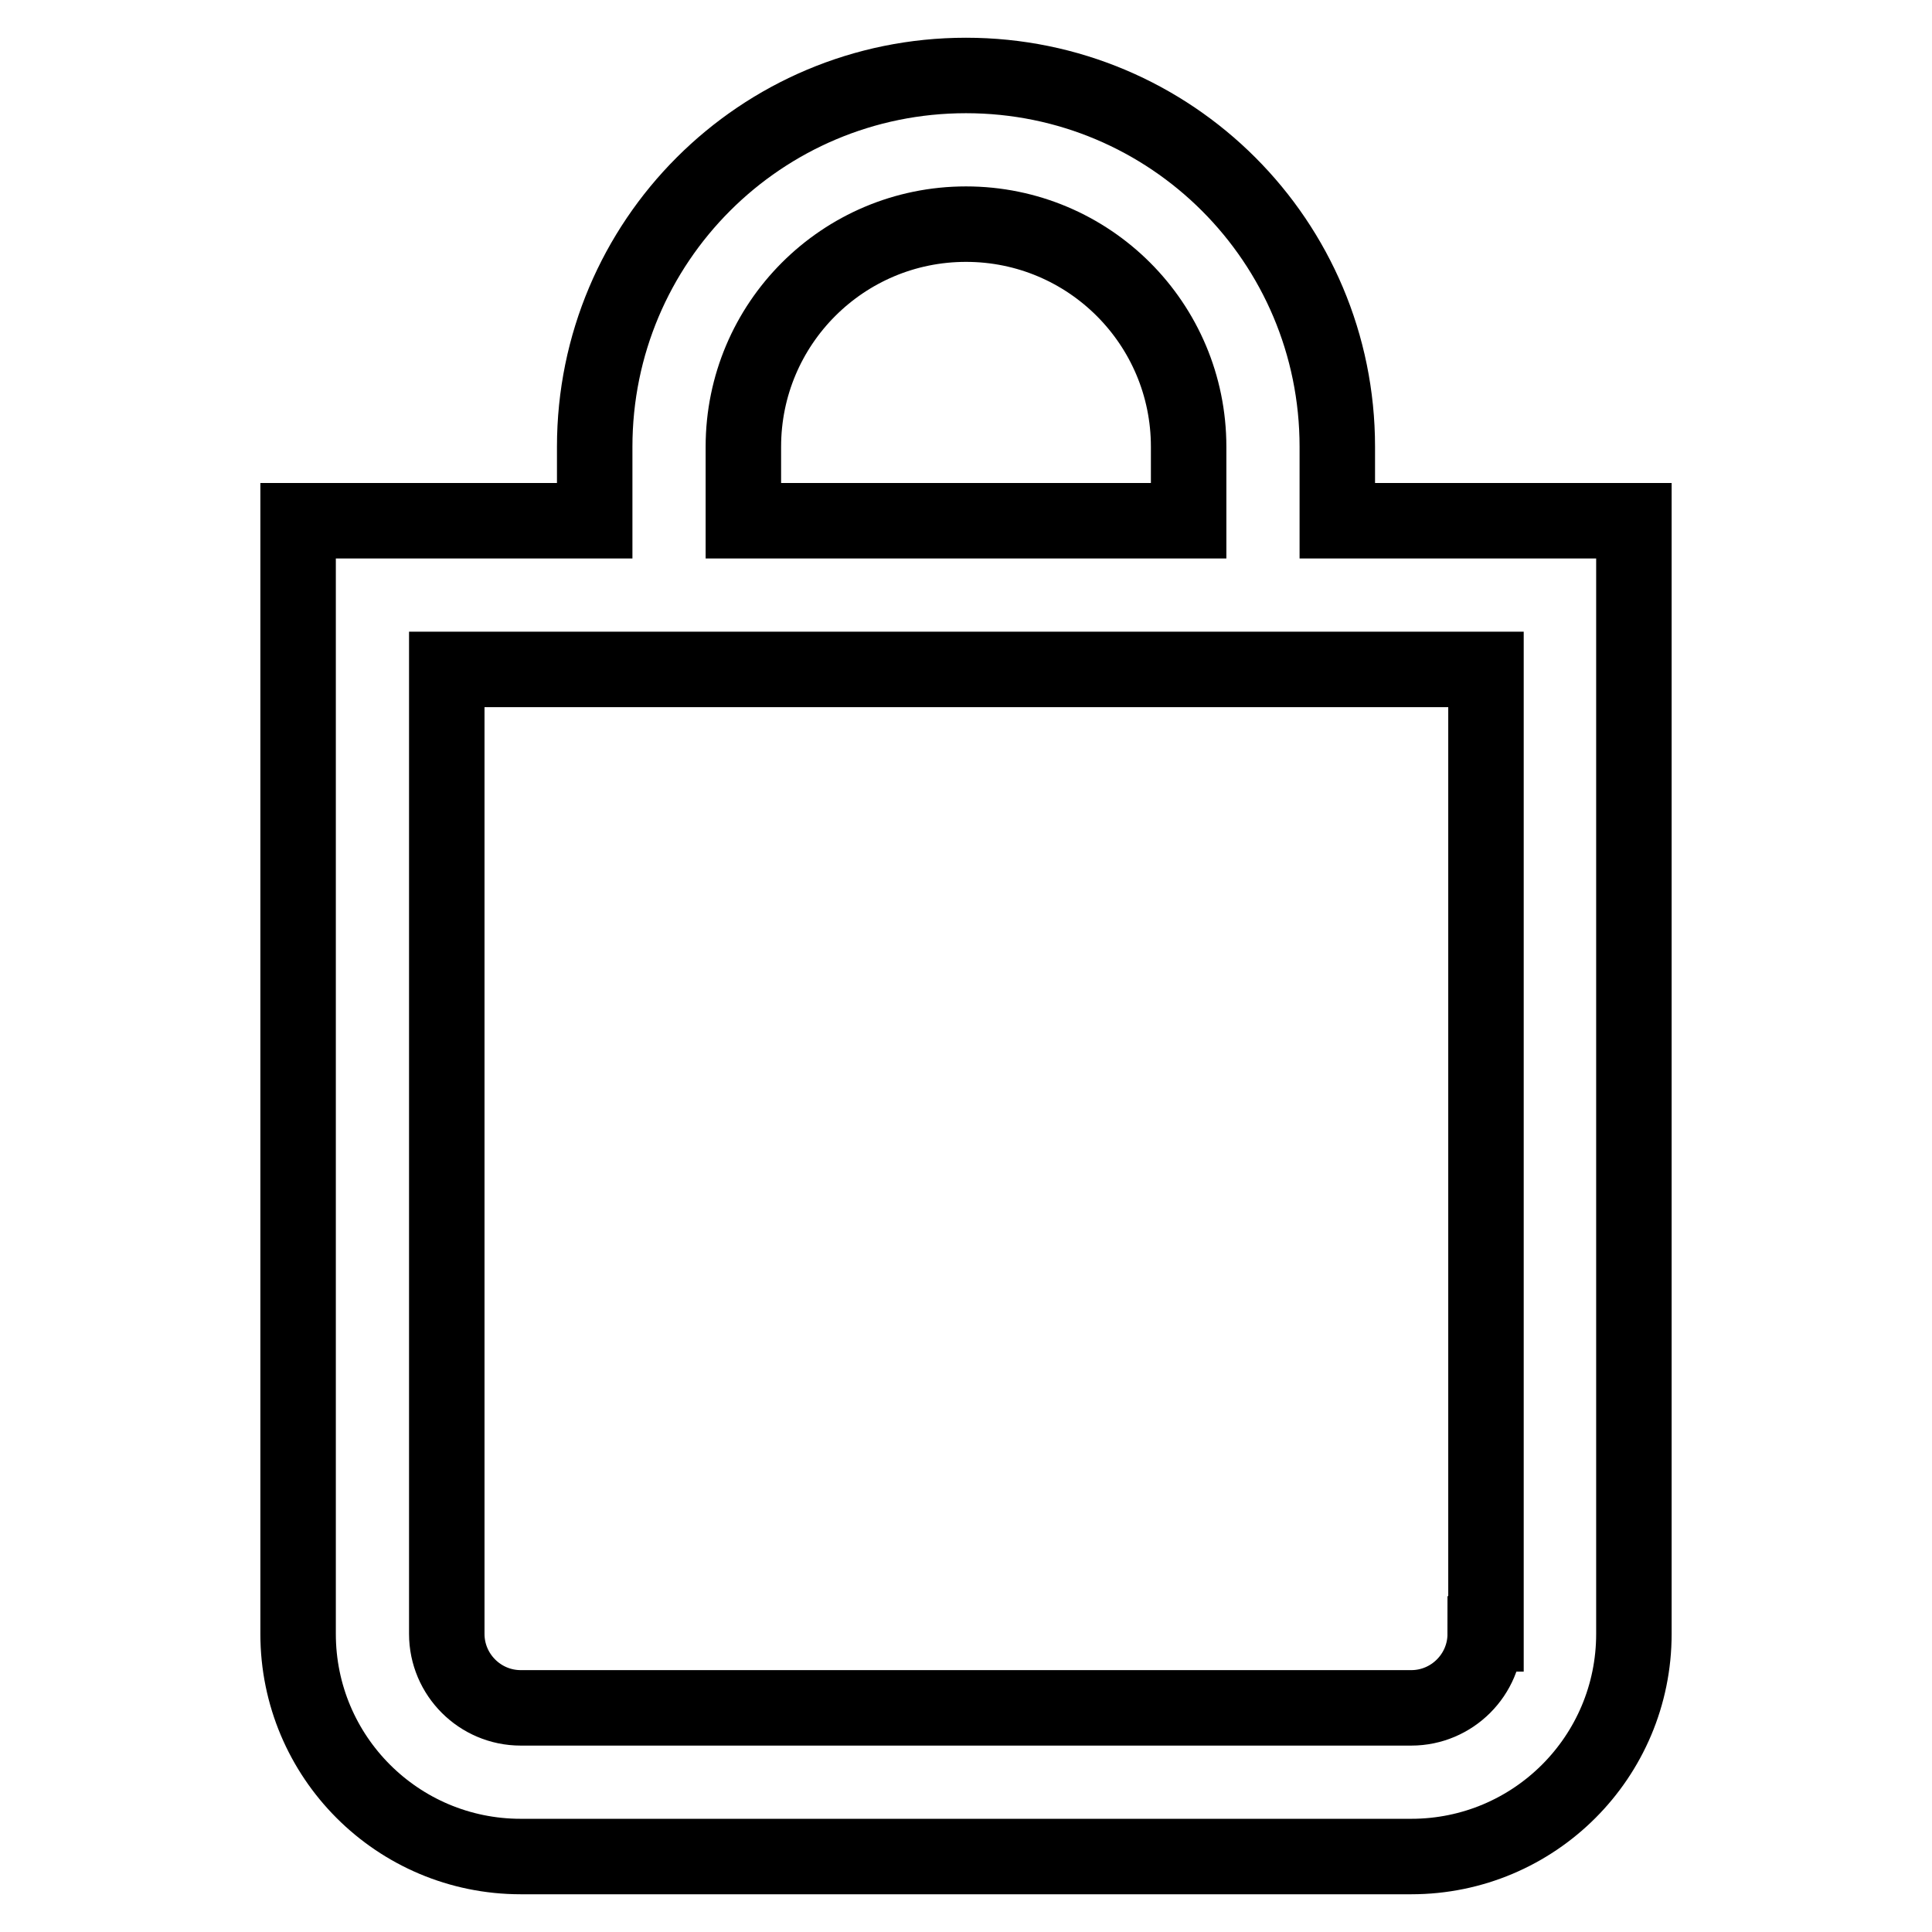
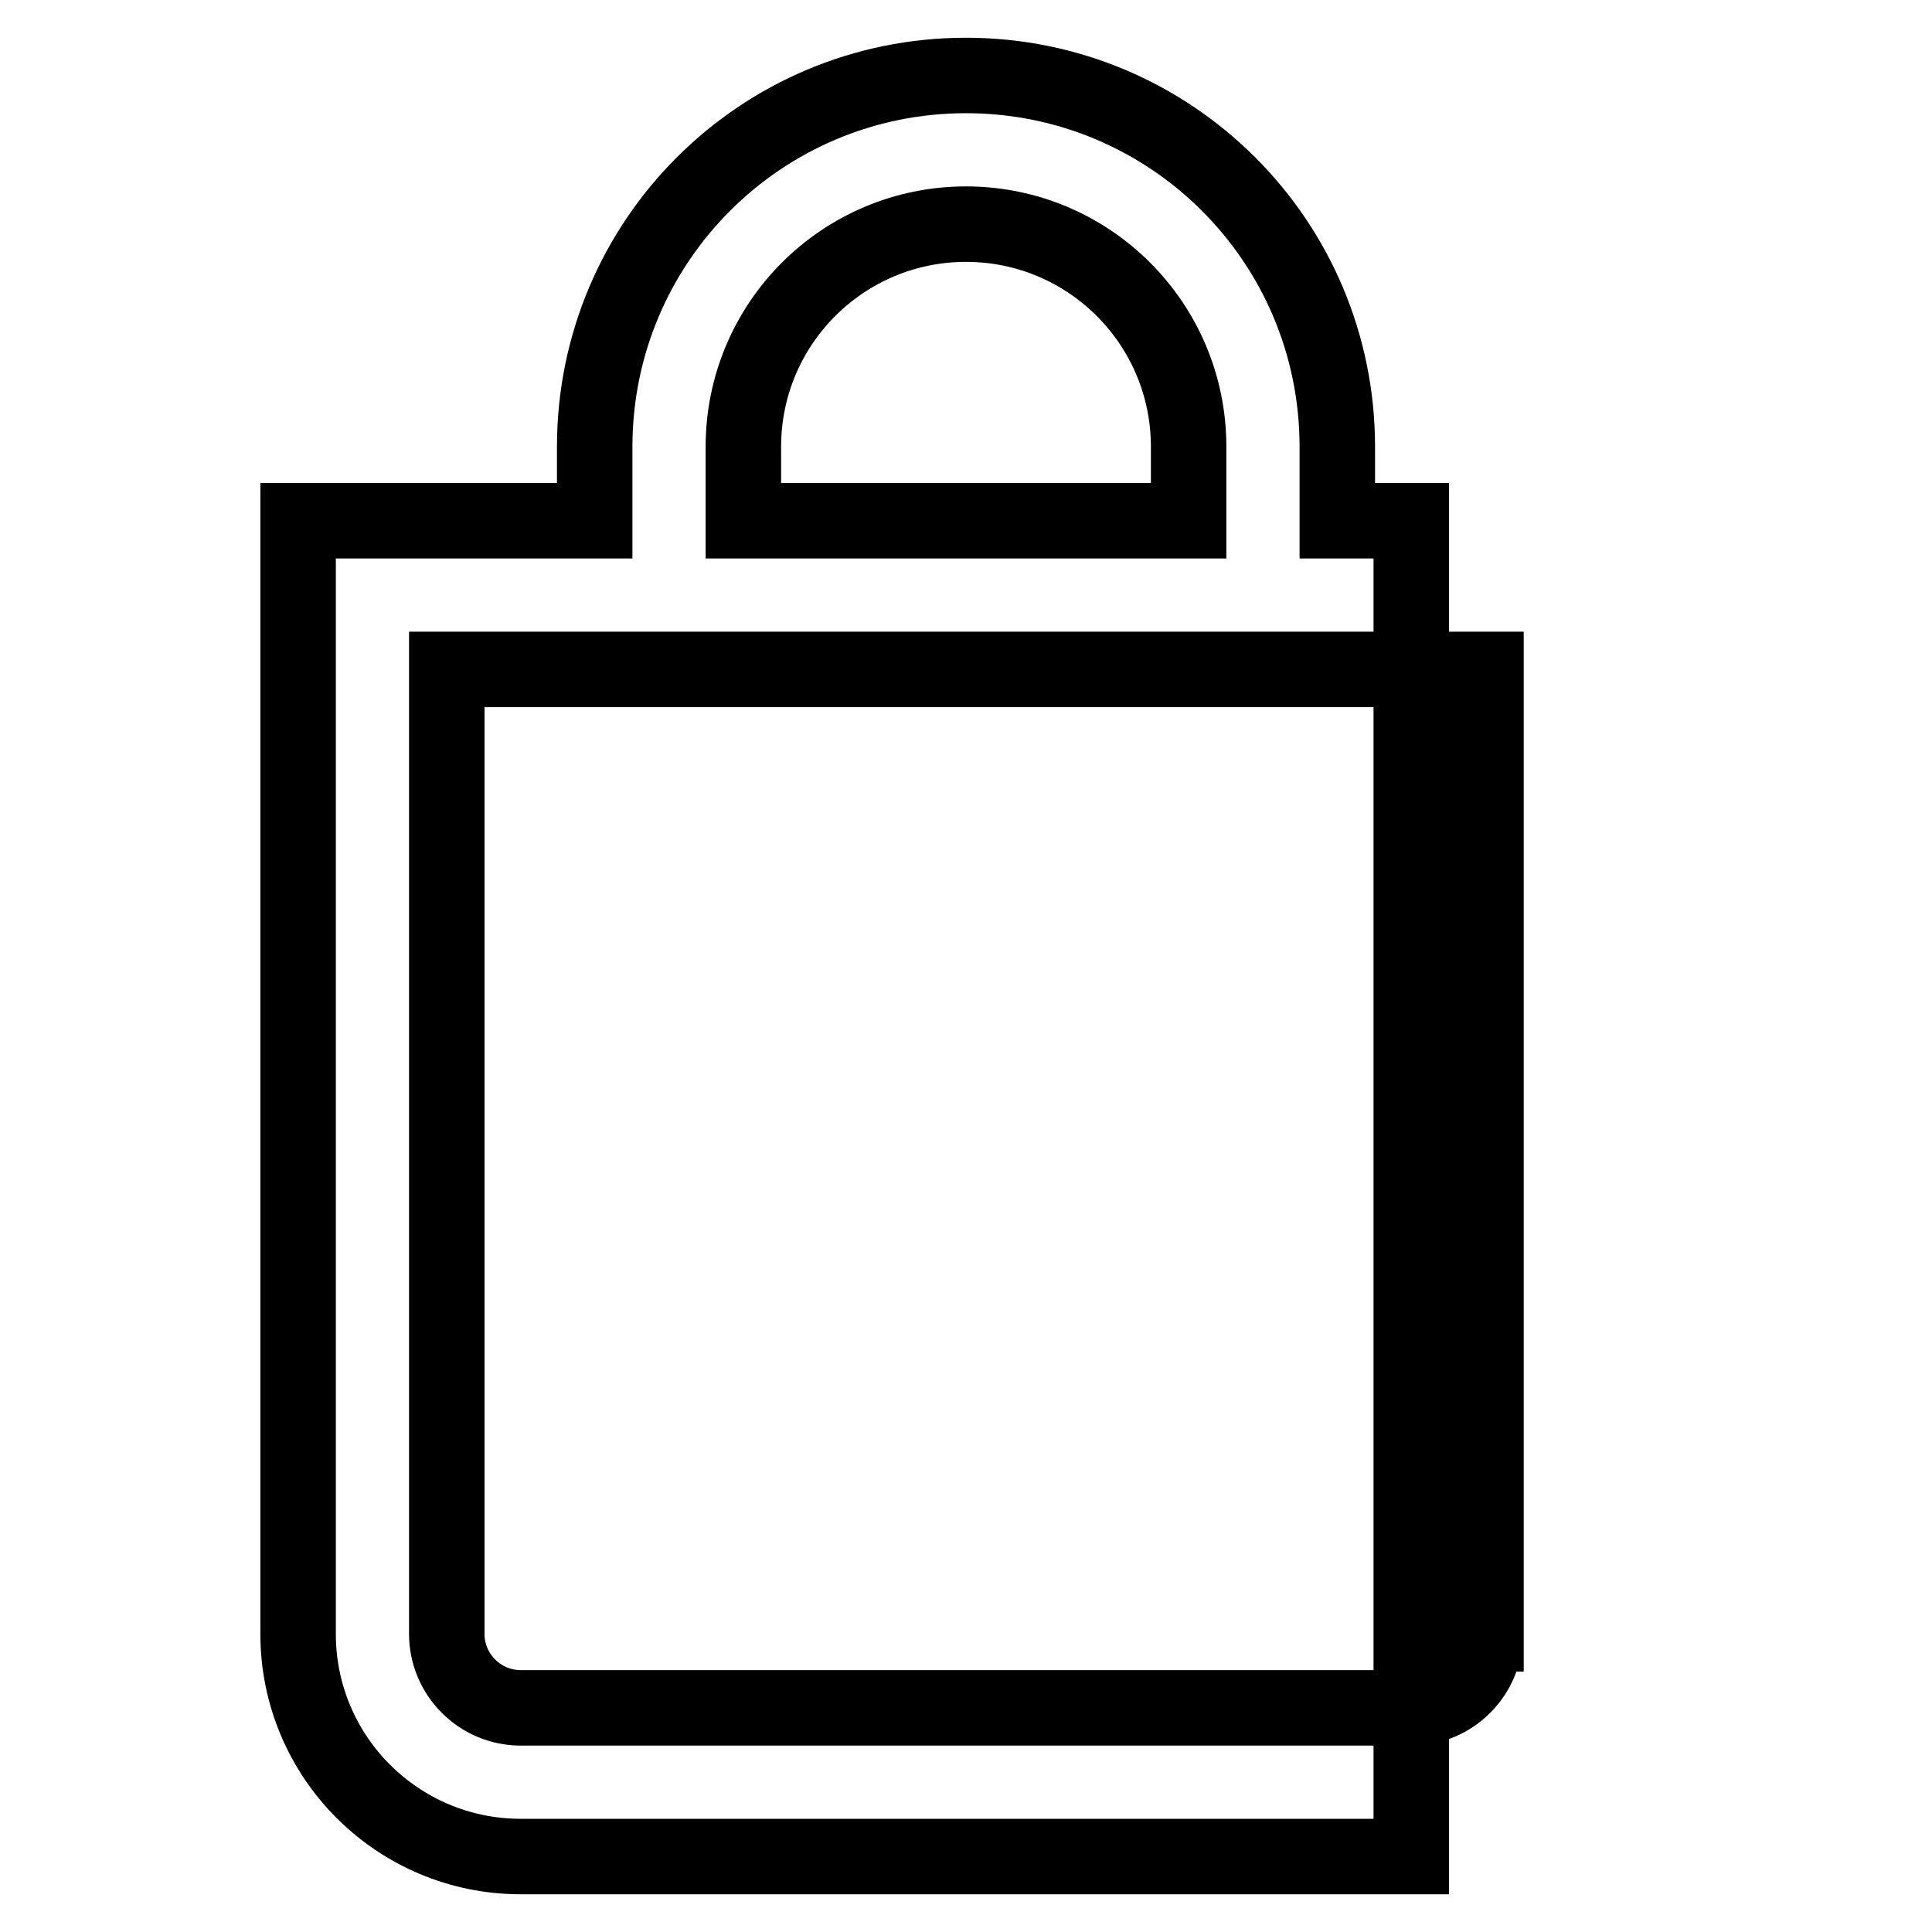
<svg xmlns="http://www.w3.org/2000/svg" version="1.1" x="0px" y="0px" viewBox="0 0 256 256" enable-background="new 0 0 256 256" xml:space="preserve">
  <g>
-     <path stroke-width="10" fill-opacity="0" stroke="#000000" d="M177.2,69v-9.8c0-27.2-22-49.2-49.2-49.2c-27.2,0-49.2,22-49.2,49.2V69H39.5v147.5 c0,16.3,13.2,29.5,29.5,29.5h118c16.3,0,29.5-13.2,29.5-29.5V69H177.2z M98.5,59.2c0-16.3,13.2-29.5,29.5-29.5 c16.3,0,29.5,13.2,29.5,29.5V69h-59V59.2z M196.8,216.5c0,5.4-4.4,9.8-9.8,9.8H69c-5.4,0-9.8-4.4-9.8-9.8V88.7h137.7V216.5z" />
+     <path stroke-width="10" fill-opacity="0" stroke="#000000" d="M177.2,69v-9.8c0-27.2-22-49.2-49.2-49.2c-27.2,0-49.2,22-49.2,49.2V69H39.5v147.5 c0,16.3,13.2,29.5,29.5,29.5h118V69H177.2z M98.5,59.2c0-16.3,13.2-29.5,29.5-29.5 c16.3,0,29.5,13.2,29.5,29.5V69h-59V59.2z M196.8,216.5c0,5.4-4.4,9.8-9.8,9.8H69c-5.4,0-9.8-4.4-9.8-9.8V88.7h137.7V216.5z" />
  </g>
</svg>